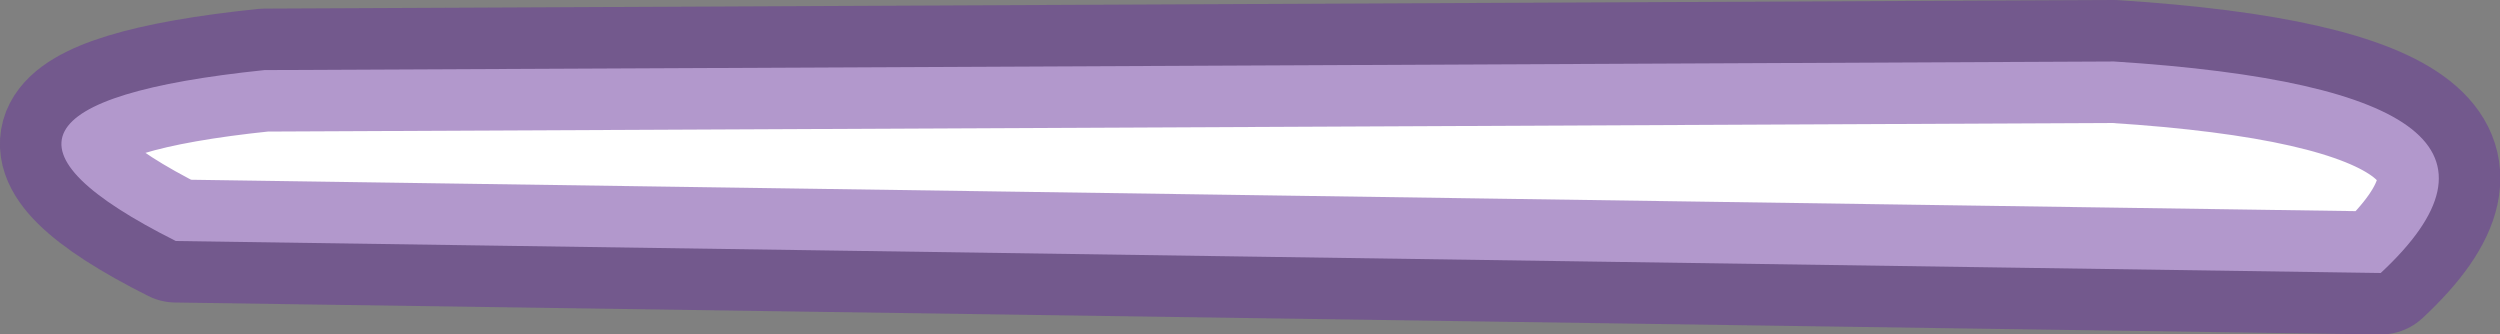
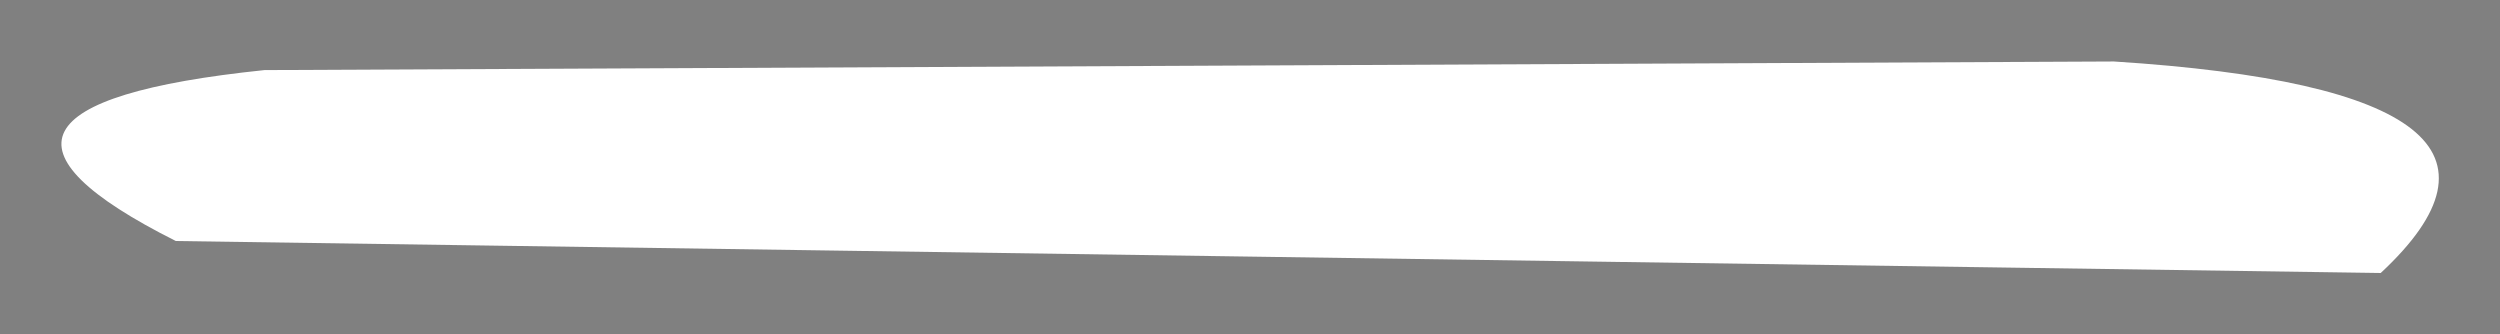
<svg xmlns="http://www.w3.org/2000/svg" height="13.6px" width="101.65px">
  <rect width="100%" height="100%" fill="#808080" stroke="none" />
  <g transform="matrix(1.0, 0.0, 0.0, 1.0, 173.35, -45.05)">
    <path d="M-76.55 56.15 L-166.2 54.85 Q-177.05 49.4 -162.6 47.9 L-87.4 47.55 Q-68.6 48.75 -76.55 56.15" fill="#ffffff" fill-rule="evenodd" stroke="none" />
-     <path d="M-76.55 56.15 L-166.2 54.85 Q-177.05 49.4 -162.6 47.9 L-87.4 47.55 Q-68.6 48.75 -76.55 56.15 Z" fill="none" stroke="#663399" stroke-linecap="round" stroke-linejoin="round" stroke-opacity="0.502" stroke-width="5.0" />
  </g>
</svg>